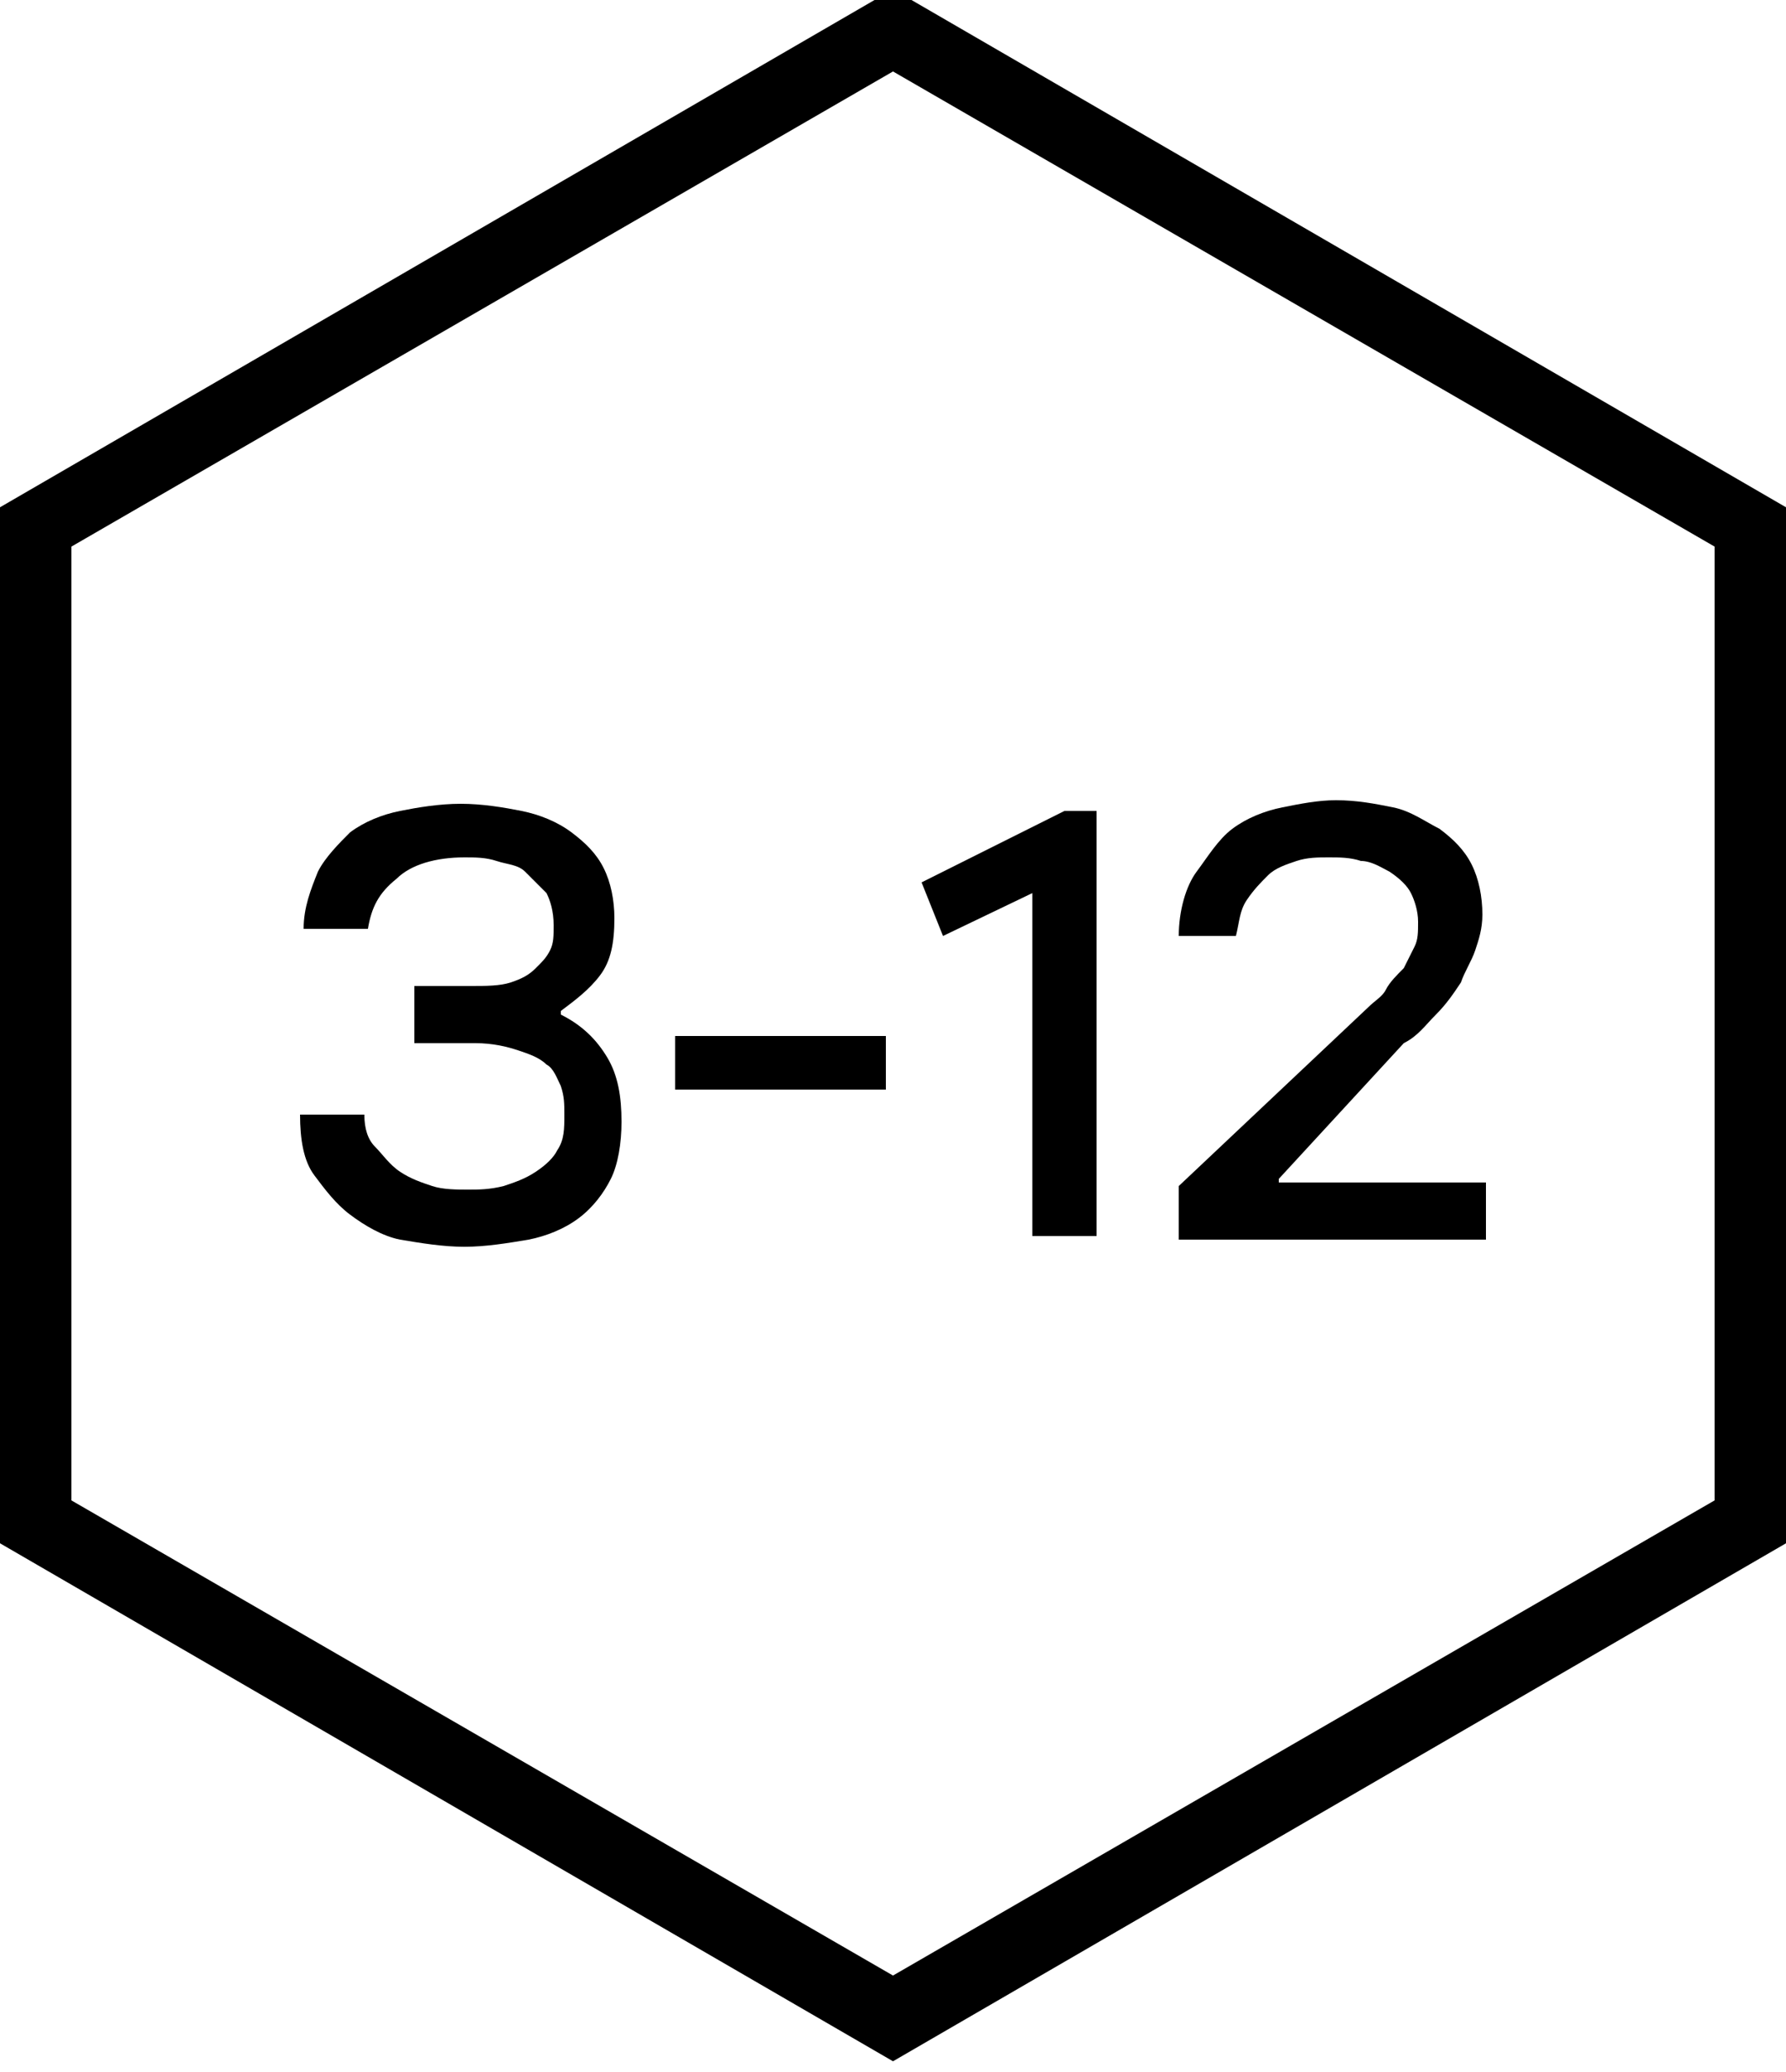
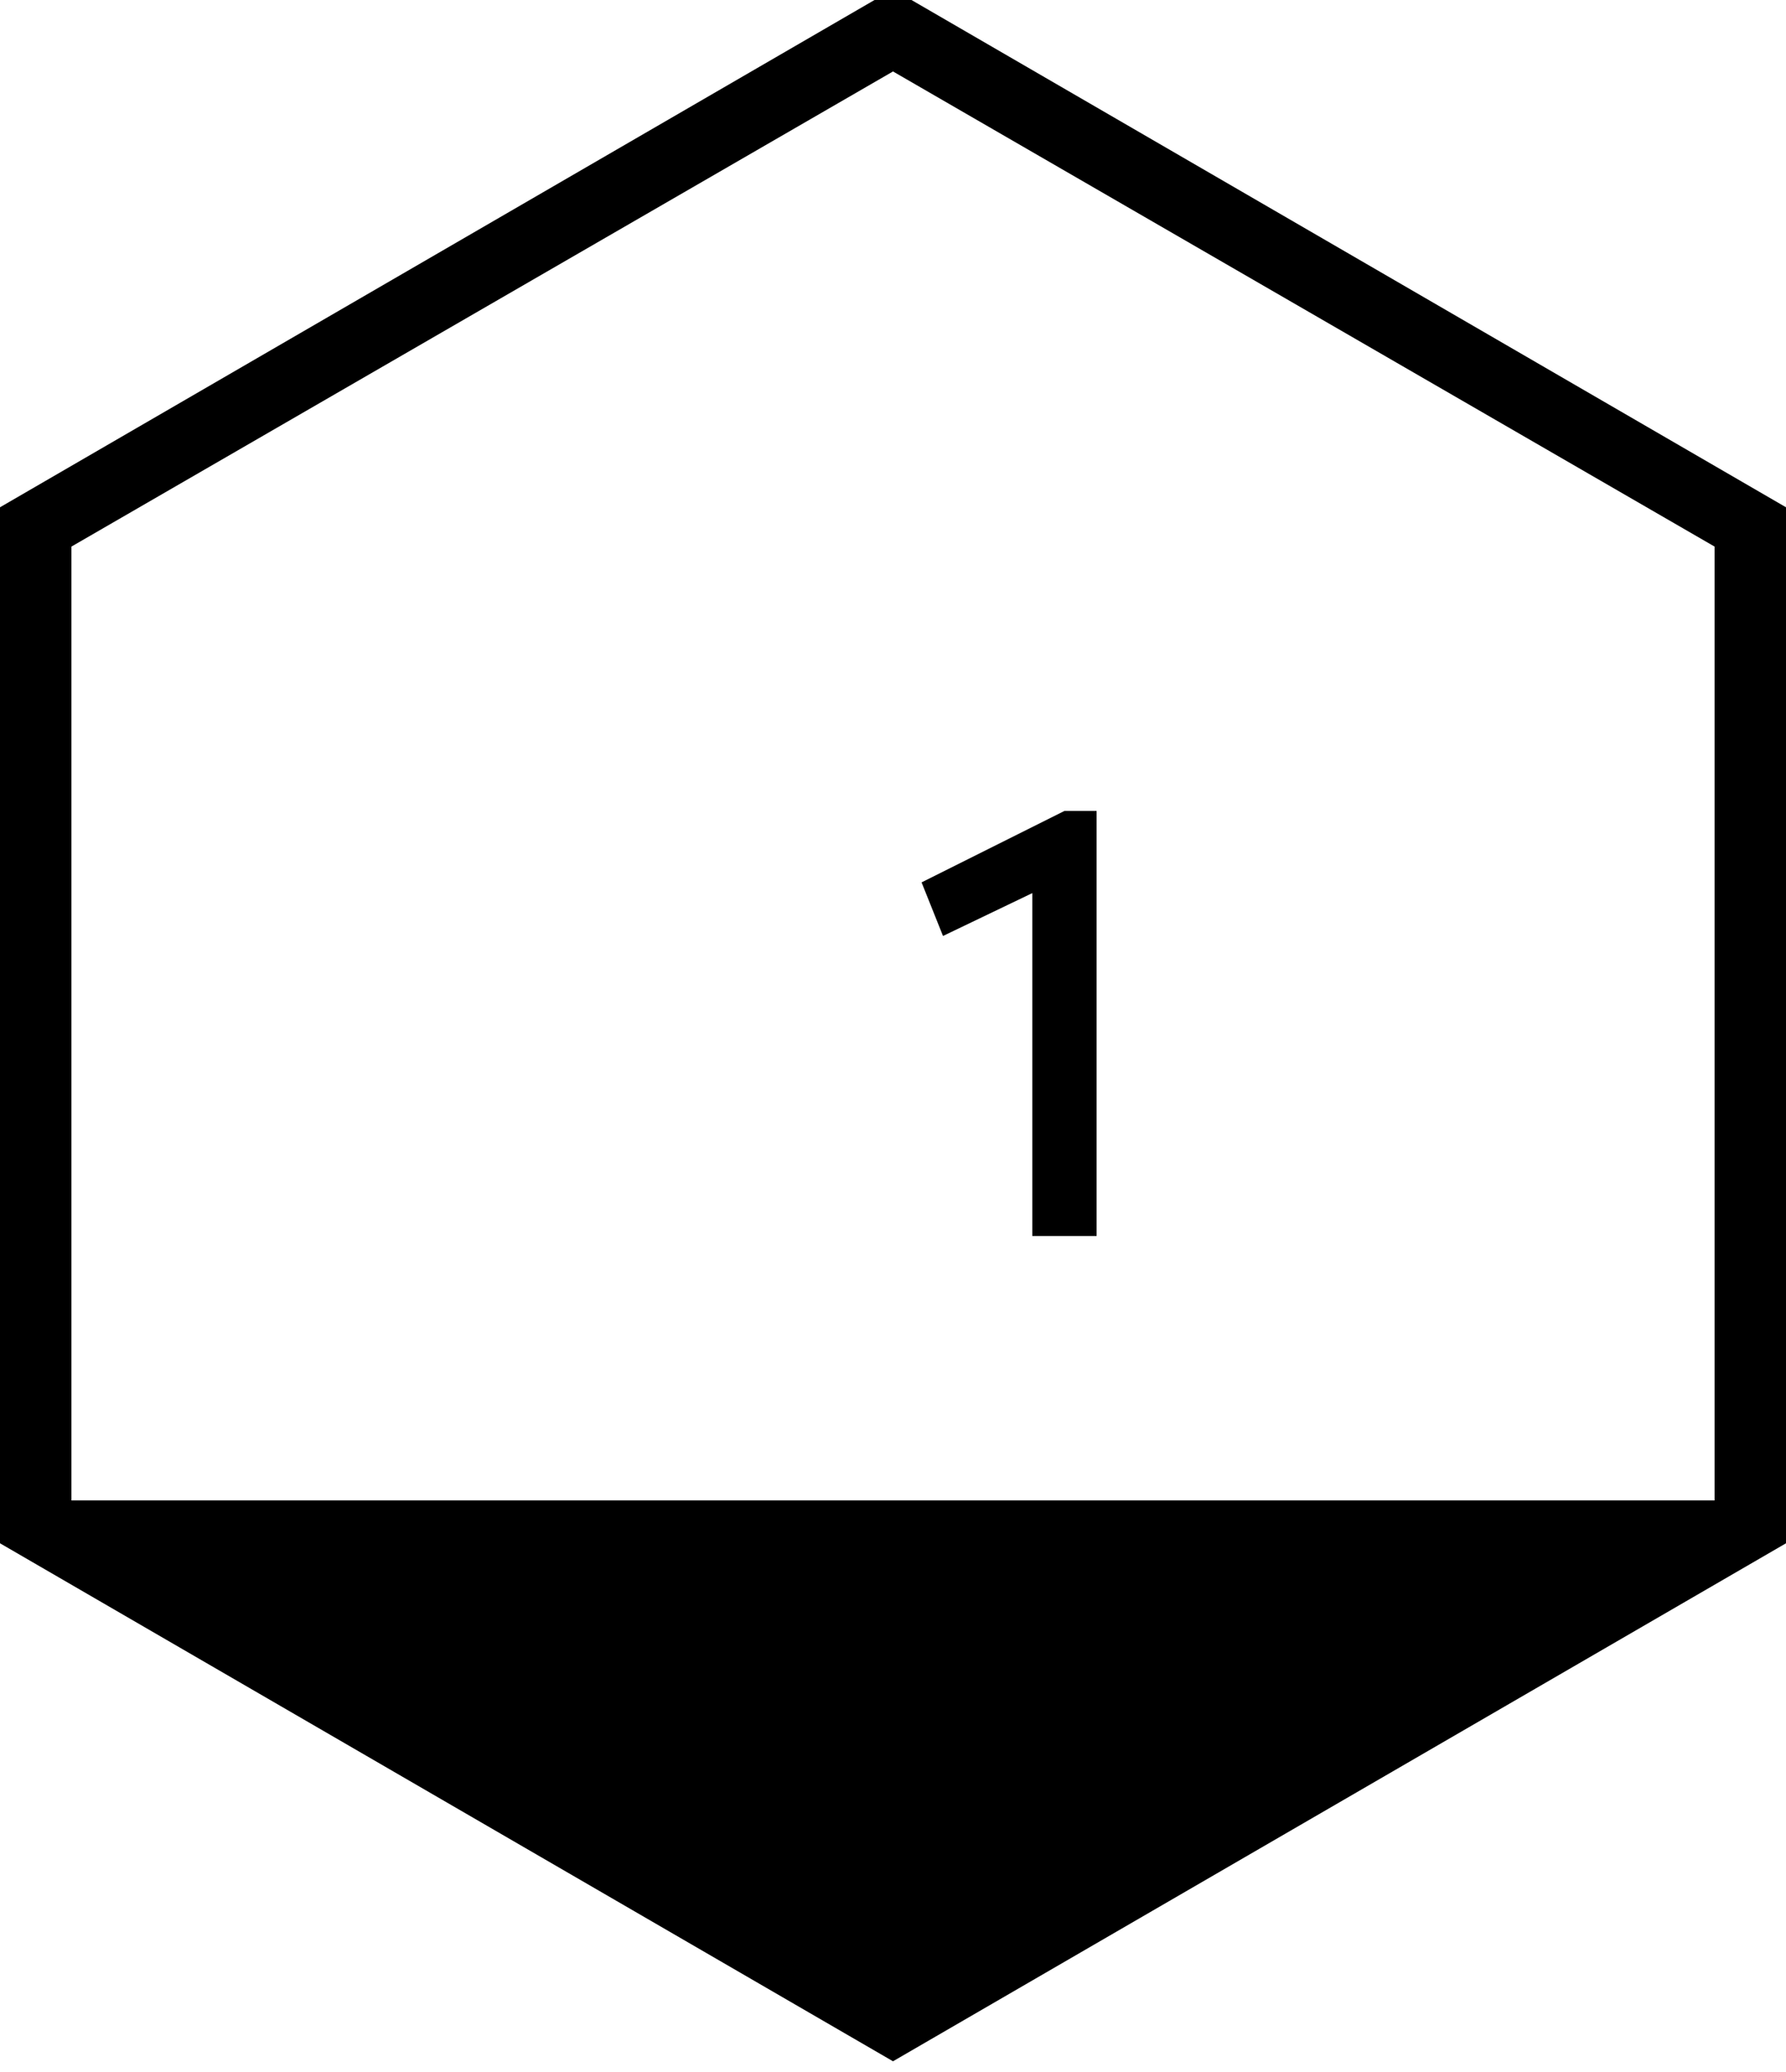
<svg xmlns="http://www.w3.org/2000/svg" version="1.1" id="Слой_1" x="0px" y="0px" viewBox="0 0 50 58" style="enable-background:new 0 0 50 58;" xml:space="preserve">
  <g id="XMLID_62_">
-     <path id="XMLID_195_" d="M13,34.9c-0.6,0-1.2-0.1-1.8-0.2c-0.5-0.1-1-0.4-1.4-0.7c-0.4-0.3-0.7-0.7-1-1.1s-0.4-1-0.4-1.7h1.8   c0,0.4,0.1,0.7,0.3,0.9s0.4,0.5,0.7,0.7c0.3,0.2,0.6,0.3,0.9,0.4c0.3,0.1,0.7,0.1,1,0.1c0.3,0,0.6,0,1-0.1c0.3-0.1,0.6-0.2,0.9-0.4   c0.3-0.2,0.5-0.4,0.6-0.6c0.2-0.3,0.2-0.6,0.2-1c0-0.3,0-0.5-0.1-0.8c-0.1-0.2-0.2-0.5-0.4-0.6c-0.2-0.2-0.5-0.3-0.8-0.4   c-0.3-0.1-0.7-0.2-1.2-0.2h-1.7v-1.6h1.6c0.4,0,0.8,0,1.1-0.1s0.5-0.2,0.7-0.4c0.2-0.2,0.3-0.3,0.4-0.5c0.1-0.2,0.1-0.4,0.1-0.7   c0-0.4-0.1-0.7-0.2-0.9c-0.2-0.2-0.4-0.4-0.6-0.6s-0.5-0.2-0.8-0.3c-0.3-0.1-0.6-0.1-0.9-0.1c-0.8,0-1.5,0.2-1.9,0.6   c-0.5,0.4-0.7,0.8-0.8,1.4H8.5c0-0.6,0.2-1.1,0.4-1.6c0.2-0.4,0.6-0.8,0.9-1.1c0.4-0.3,0.9-0.5,1.4-0.6c0.5-0.1,1.1-0.2,1.7-0.2   c0.6,0,1.2,0.1,1.7,0.2c0.5,0.1,1,0.3,1.4,0.6c0.4,0.3,0.7,0.6,0.9,1c0.2,0.4,0.3,0.9,0.3,1.4c0,0.7-0.1,1.2-0.4,1.6   c-0.3,0.4-0.7,0.7-1.1,1v0.1c0.6,0.3,1,0.7,1.3,1.2c0.3,0.5,0.4,1.1,0.4,1.8c0,0.6-0.1,1.2-0.3,1.6c-0.2,0.4-0.5,0.8-0.9,1.1   s-0.9,0.5-1.4,0.6C14.2,34.8,13.6,34.9,13,34.9z" />
-     <path id="XMLID_200_" d="M18.9,29h5.9v1.5h-5.9V29z" />
    <path id="XMLID_217_" d="M28.9,25l-2.5,1.2l-0.6-1.5l4-2h0.9v11.9h-1.8V25z" />
-     <path id="XMLID_219_" d="M33,33.2l5.3-5c0.2-0.2,0.4-0.3,0.5-0.5s0.3-0.4,0.5-0.6c0.1-0.2,0.2-0.4,0.3-0.6c0.1-0.2,0.1-0.4,0.1-0.7   c0-0.3-0.1-0.6-0.2-0.8s-0.3-0.4-0.6-0.6c-0.2-0.1-0.5-0.3-0.8-0.3c-0.3-0.1-0.6-0.1-0.9-0.1c-0.3,0-0.6,0-0.9,0.1   c-0.3,0.1-0.6,0.2-0.8,0.4c-0.2,0.2-0.4,0.4-0.6,0.7c-0.2,0.3-0.2,0.6-0.3,1H33c0-0.7,0.2-1.4,0.5-1.8s0.6-0.9,1-1.2   c0.4-0.3,0.9-0.5,1.4-0.6c0.5-0.1,1-0.2,1.5-0.2c0.6,0,1.1,0.1,1.6,0.2c0.5,0.1,0.9,0.4,1.3,0.6c0.4,0.3,0.7,0.6,0.9,1   c0.2,0.4,0.3,0.9,0.3,1.4c0,0.4-0.1,0.7-0.2,1c-0.1,0.3-0.3,0.6-0.4,0.9c-0.2,0.3-0.4,0.6-0.7,0.9c-0.3,0.3-0.5,0.6-0.9,0.8   L35.8,33v0.1h5.8v1.6H33V33.2z" />
  </g>
  <g id="XMLID_202_">
-     <path id="XMLID_203_" d="M25,2l23,13.3V42L25,55.3L2,42V15.3L25,2 M25-0.3L0,14.2v29l25,14.5l25-14.5v-29L25-0.3L25-0.3z" />
+     <path id="XMLID_203_" d="M25,2l23,13.3V42L2,42V15.3L25,2 M25-0.3L0,14.2v29l25,14.5l25-14.5v-29L25-0.3L25-0.3z" />
  </g>
</svg>